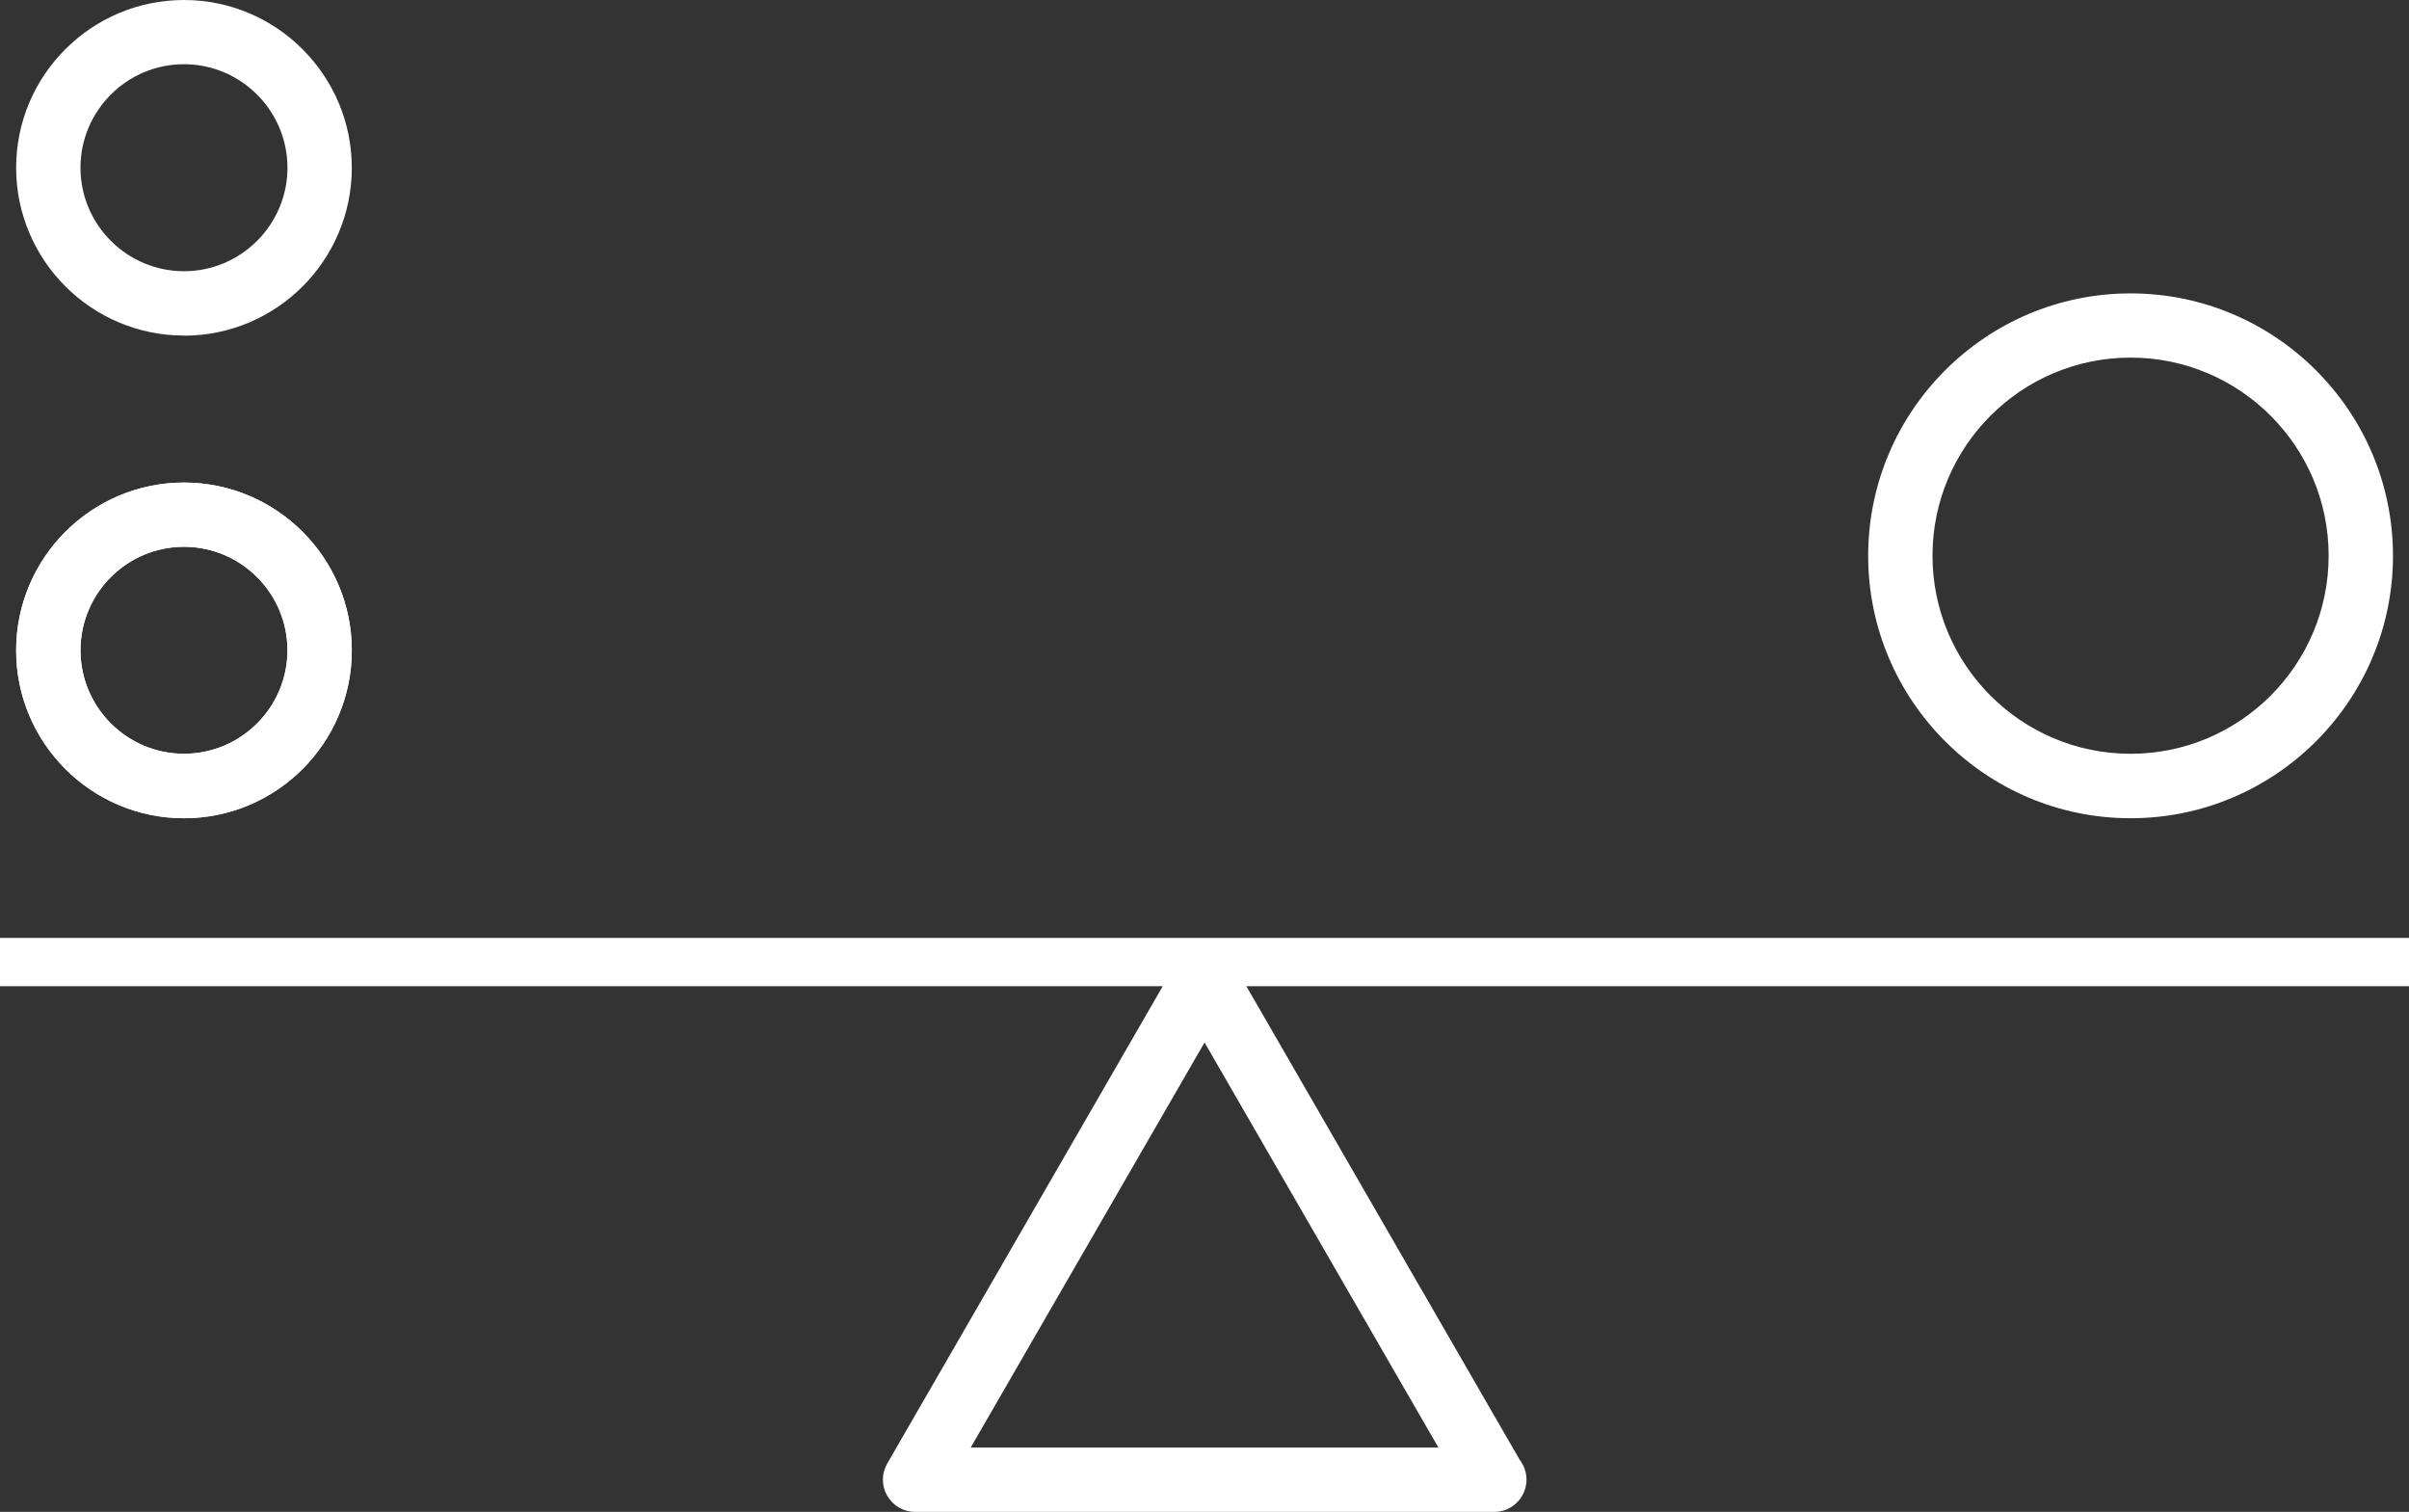
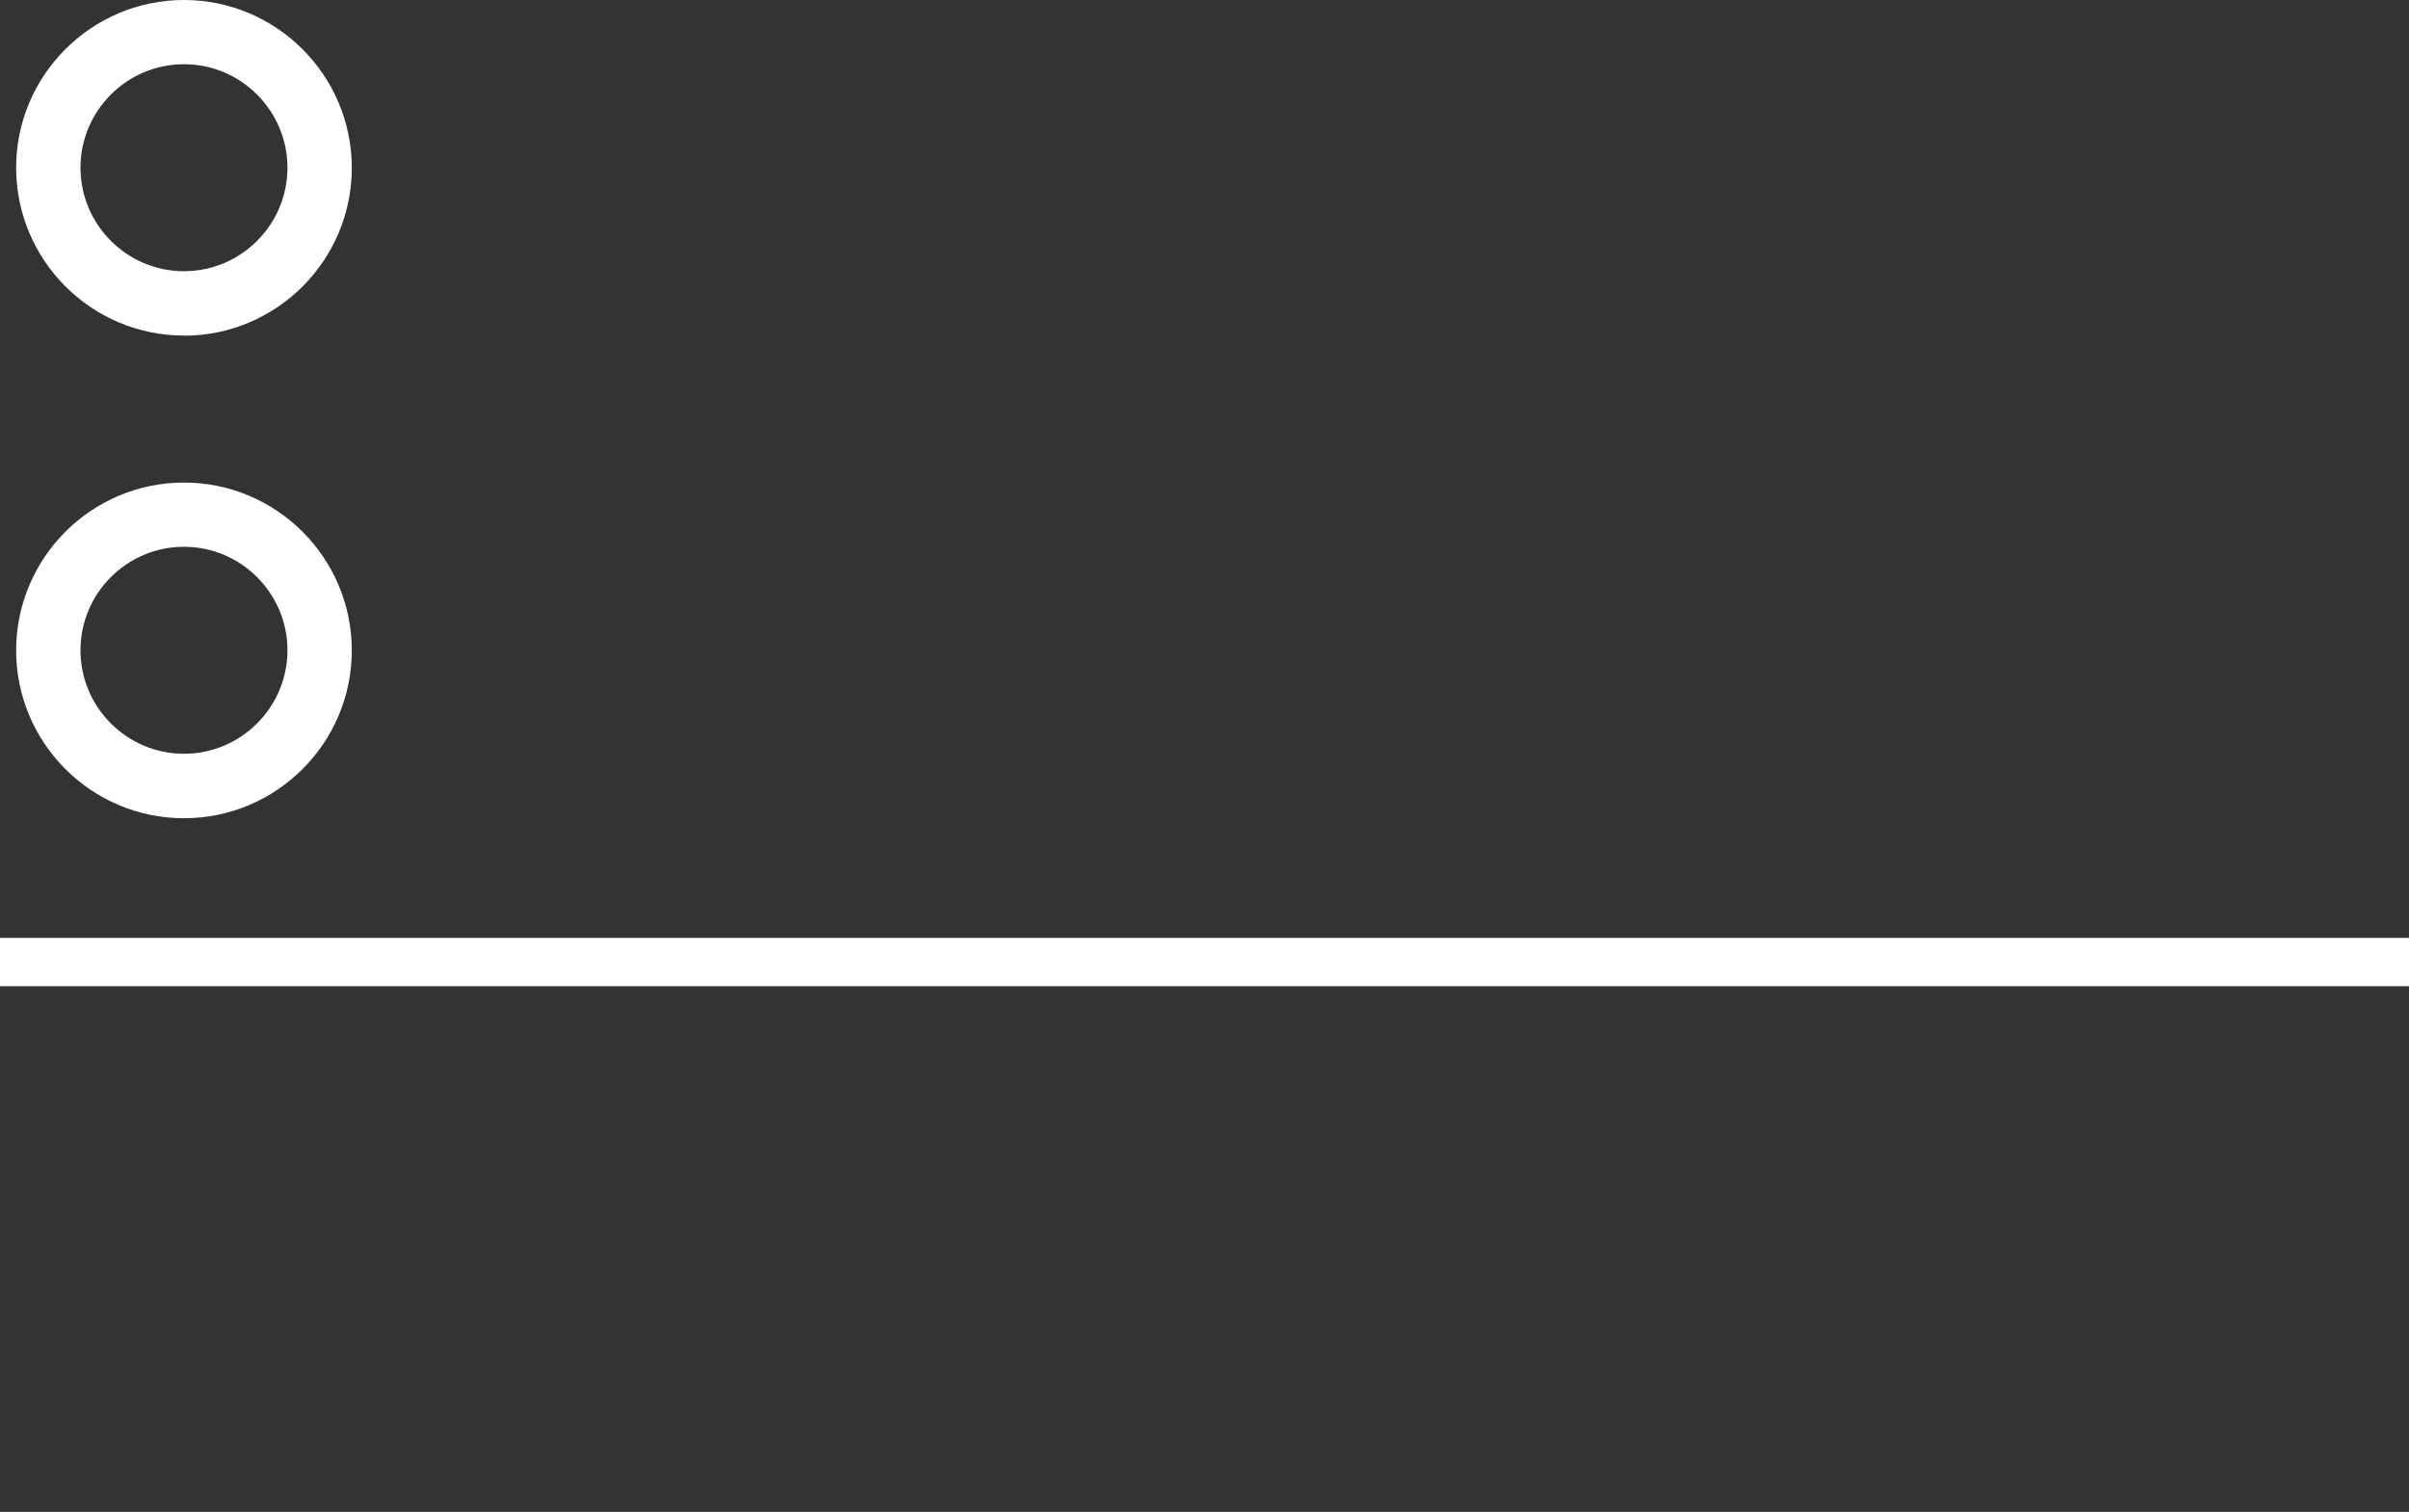
<svg xmlns="http://www.w3.org/2000/svg" viewBox="0 0 199.95 125.48" id="Layer_1">
  <rect x="0" y="0" width="199.95" height="125.48" fill="#333333" stroke="none" />
-   <path style="fill: #fff;" d="M176.84,67.91c-12,0-21.78-9.77-21.78-21.78s9.77-21.78,21.78-21.78,21.78,9.77,21.78,21.78-9.77,21.78-21.78,21.78ZM176.84,29.68c-9.07,0-16.44,7.37-16.44,16.44s7.37,16.44,16.44,16.44,16.44-7.37,16.44-16.44-7.37-16.44-16.44-16.44Z" />
  <g>
-     <path style="fill: #fff;" d="M124.04,125.48h-48.09c-.95,0-1.83-.51-2.31-1.34s-.48-1.84,0-2.67l24.03-41.63c.48-.83,1.36-1.34,2.31-1.34h0c.95,0,1.83.51,2.31,1.34l23.86,41.34c.35.45.55,1.01.55,1.63,0,1.47-1.2,2.67-2.67,2.67h.01ZM80.57,120.14h38.82l-19.41-33.62-19.41,33.62h.01Z" />
    <rect style="fill: #fff;" height="4.01" width="199.95" y="77.84" />
  </g>
  <g>
    <path style="fill: #fff;" d="M15.27,67.91c-7.68,0-13.93-6.25-13.93-13.93s6.25-13.93,13.93-13.93,13.93,6.25,13.93,13.93-6.25,13.93-13.93,13.93ZM15.27,45.38c-4.74,0-8.59,3.86-8.59,8.59s3.86,8.59,8.59,8.59,8.59-3.86,8.59-8.59-3.86-8.59-8.59-8.59Z" />
-     <path style="fill: #fff;" d="M15.27,67.91c-7.68,0-13.93-6.25-13.93-13.93s6.25-13.93,13.93-13.93,13.93,6.25,13.93,13.93-6.25,13.93-13.93,13.93ZM15.27,45.38c-4.74,0-8.59,3.86-8.59,8.59s3.86,8.59,8.59,8.59,8.59-3.86,8.59-8.59-3.86-8.59-8.59-8.59Z" />
    <path style="fill: #fff;" d="M15.27,27.85c-7.68,0-13.93-6.25-13.93-13.93S7.6,0,15.27,0s13.93,6.25,13.93,13.93-6.25,13.93-13.93,13.93ZM15.27,5.33c-4.74,0-8.59,3.86-8.59,8.59s3.86,8.59,8.59,8.59,8.59-3.86,8.59-8.59-3.86-8.59-8.59-8.59Z" />
  </g>
</svg>